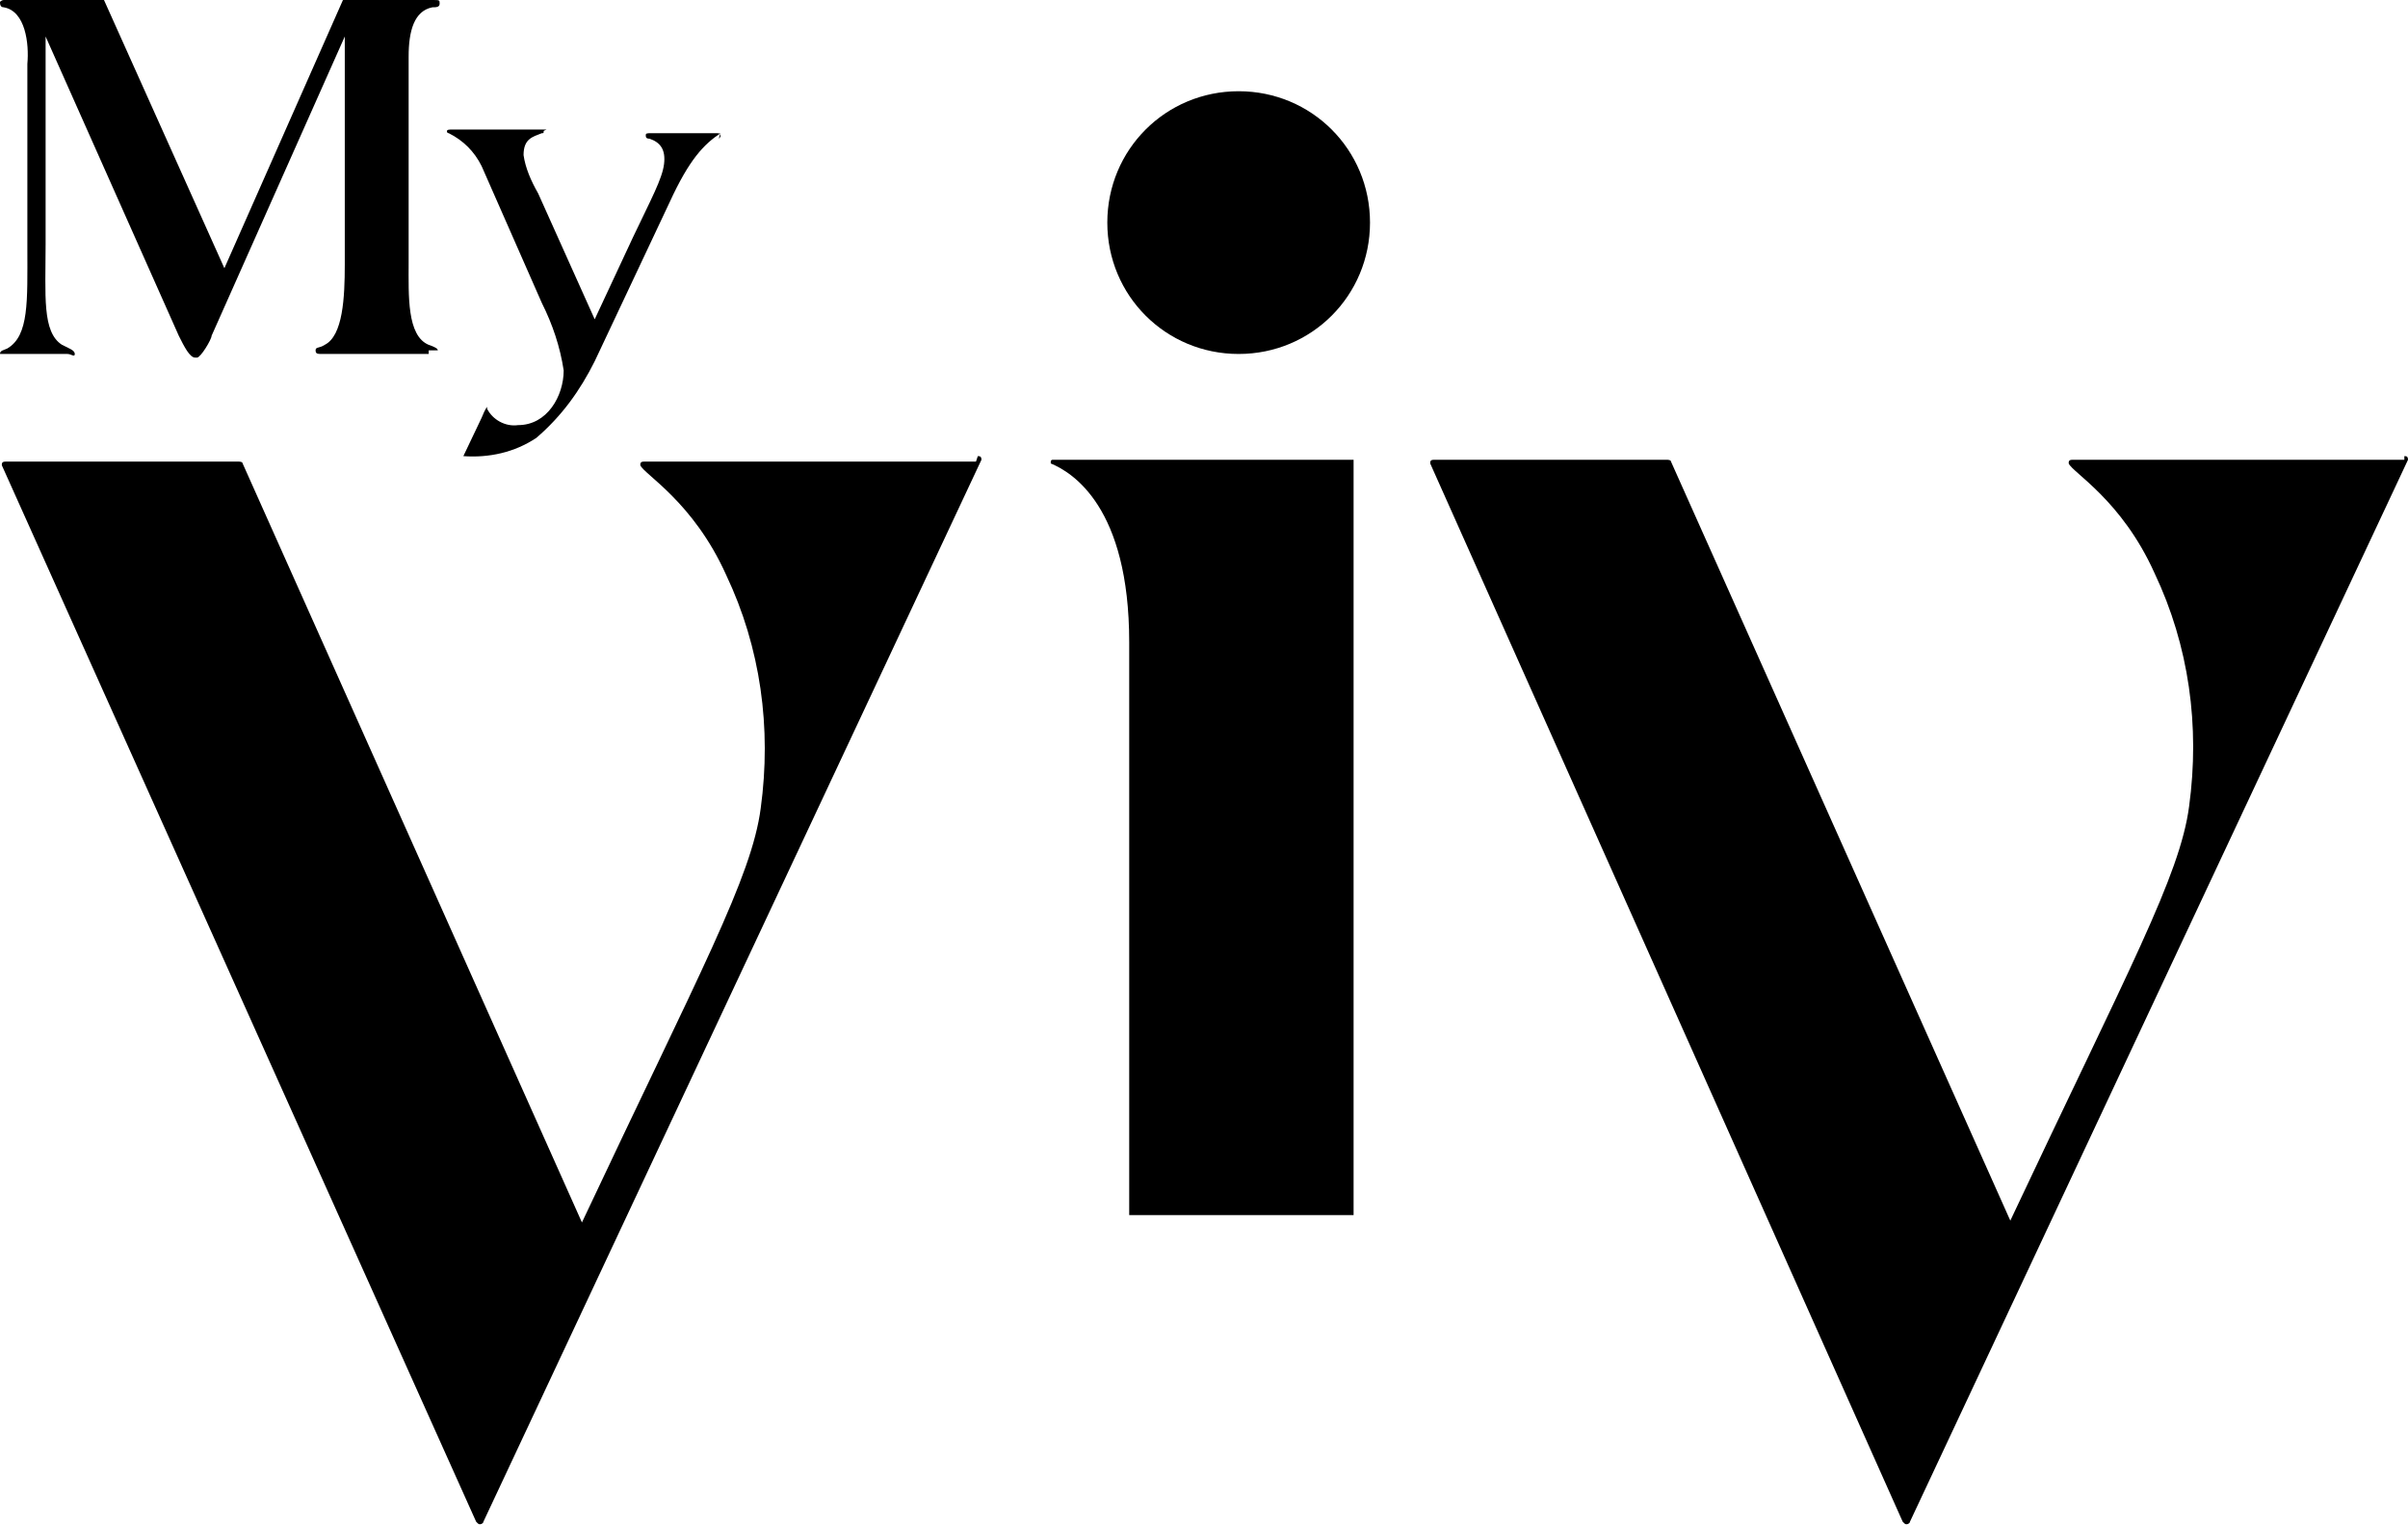
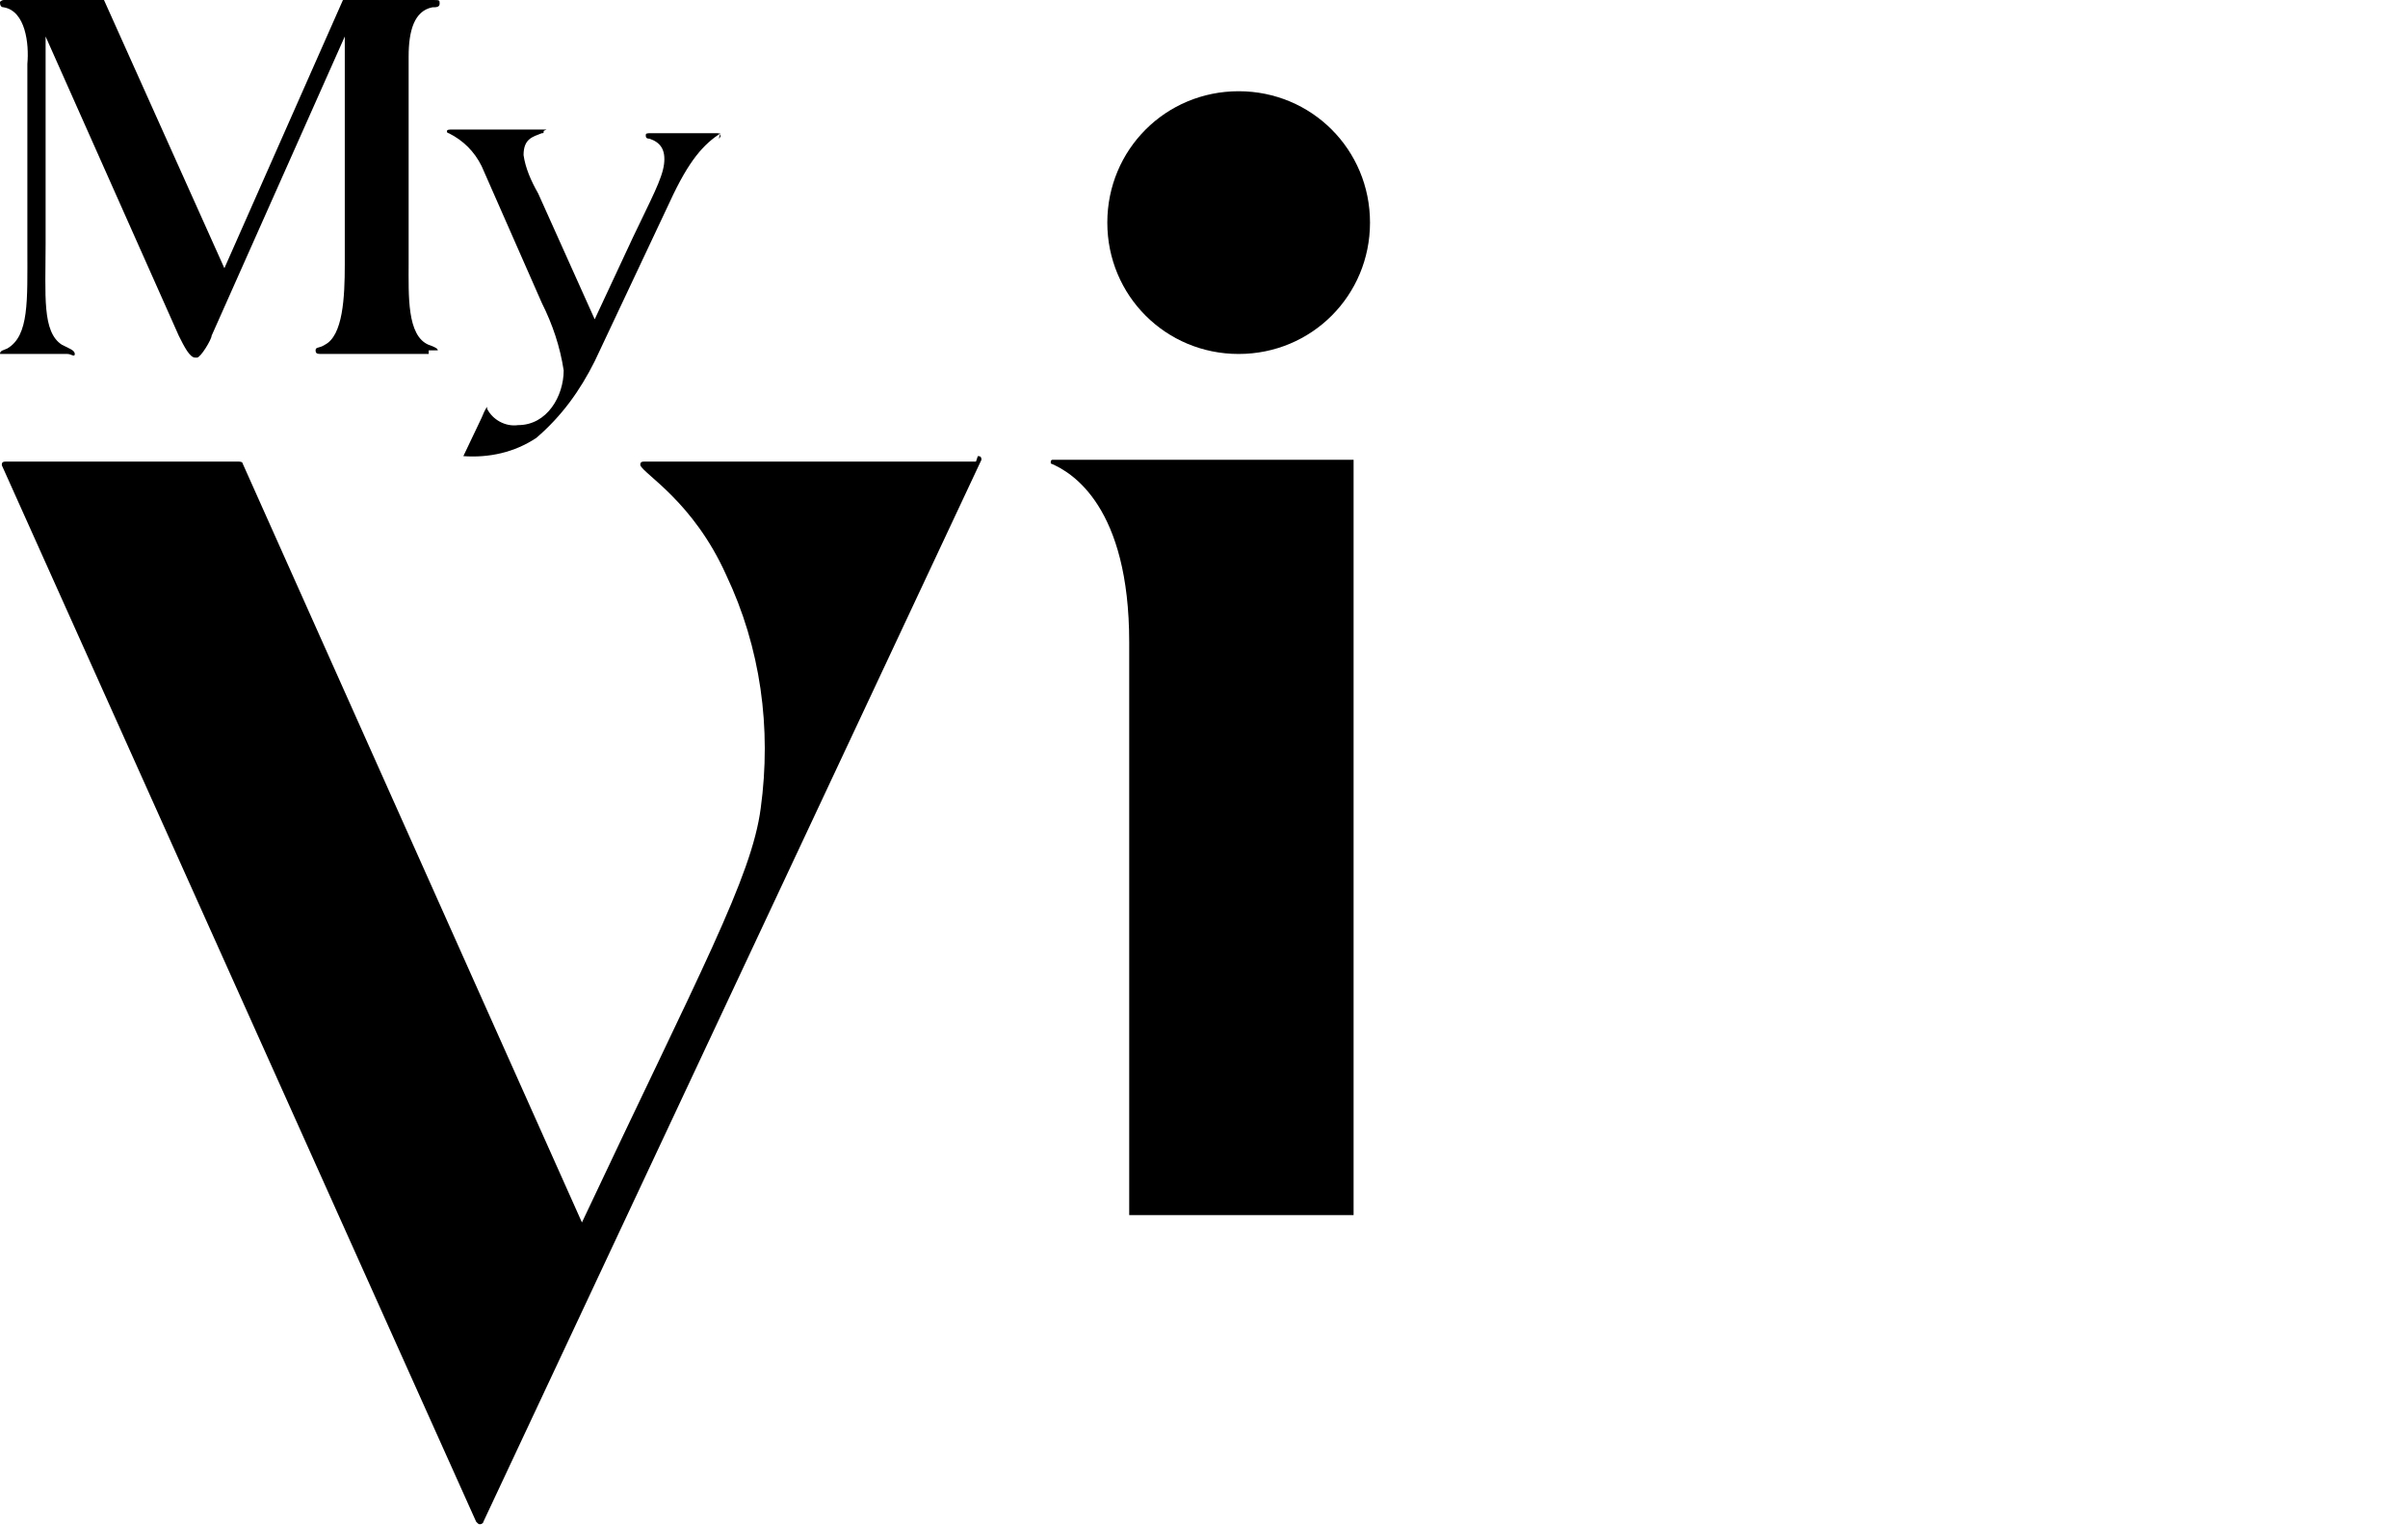
<svg xmlns="http://www.w3.org/2000/svg" id="Group_2" version="1.1" viewBox="0 0 132 83.6">
  <g id="Group_1">
    <path id="Path_1" d="M39.5,7.3c-.9.6-1.7,1.4-2.8,3.8l-4.1,8.7c-.8,1.6-1.8,3-3.2,4.2-1.2.8-2.6,1.1-4,1l1-2.1c.2-.5.3-.6.3-.6s0,.1,0,.1c.3.6,1,1,1.7.9,1.6,0,2.5-1.6,2.5-3-.2-1.3-.6-2.5-1.2-3.7l-3.3-7.5c-.4-.8-1-1.4-1.8-1.8,0,0-.1,0-.1-.1s.1-.1.3-.1c.8,0,1.1,0,2.4,0s1.5,0,2.3,0,.3,0,.3.1,0,.1-.1.1c-.5.2-1,.3-1,1.2.1.7.4,1.4.8,2.1l3.1,6.9,2.1-4.5c1-2.1,1.6-3.2,1.7-4s-.2-1.2-.8-1.4c-.2,0-.2-.1-.2-.2s.1-.1.3-.1c.3,0,.6,0,1.7,0s1.6,0,1.8,0,.3,0,.3.1,0,.1-.1.2" />
    <path id="Path_2" d="M23.5,19.4c-.2,0-.2,0-2.8,0s-2.7,0-3,0-.4,0-.4-.2.2-.1.5-.3c1-.5,1.1-2.6,1.1-4.4V2h0l-7.3,16.4c0,.2-.6,1.2-.8,1.2h-.1c-.3,0-.6-.6-.9-1.2L2.5,2h0v11.4c0,2.8-.2,4.8.9,5.5.4.2.7.3.7.5s-.2,0-.4,0H.4c-.2,0-.4,0-.4,0,0-.2.2-.2.4-.3,1.2-.7,1.1-2.6,1.1-5.5V3.5C1.6,2.4,1.4.6.2.4,0,.4,0,.2,0,.1c0,0,.1-.1.2-.1.7,0,2.1,0,3.3,0h2.2l6.6,14.7L18.8,0h4.9c.4,0,.4,0,.4.2s-.2.2-.4.2c-1,.2-1.3,1.3-1.3,2.7v11.3c0,1.8-.1,4,1.1,4.5.3.1.5.2.5.3,0,0-.2,0-.5,0" />
    <path id="Path_3" d="M75.1,12.2c0,4-3.2,7.2-7.2,7.2-4,0-7.2-3.2-7.2-7.2s3.2-7.2,7.2-7.2c0,0,0,0,0,0,4,0,7.2,3.2,7.2,7.2h0" />
-     <path id="Path_4" d="M131.8,25c.1,0,.2,0,.2.2,0,0,0,0,0,0l-27.3,58.2c0,.1-.2.2-.3.1,0,0,0,0-.1-.1l-25.9-58s0,0,0,0c0-.1,0-.2.2-.2,0,0,0,0,0,0h12.8c0,0,.2,0,.2.1l18.6,41.6c6.5-13.8,9.3-18.9,9.8-22.7.6-4.4,0-8.8-1.9-12.8-1.8-4-4.5-5.5-4.7-6,0,0,0,0,0,0,0-.1,0-.2.2-.2h18.2Z" />
    <path id="Path_5" d="M53.6,25c.1,0,.2,0,.2.2h0s0,0,0,0l-27.3,58.2c0,.1-.2.2-.3.1,0,0,0,0-.1-.1L.1,25.5s0,0,0,0c0-.1,0-.2.2-.2,0,0,0,0,0,0h12.8c0,0,.2,0,.2.1l18.6,41.6c6.5-13.8,9.3-18.9,9.8-22.7.6-4.4,0-8.8-1.9-12.8-1.8-4-4.5-5.5-4.7-6,0,0,0,0,0,0,0-.1,0-.2.2-.2h18.2Z" />
    <path id="Path_6" d="M57.7,25.2c0,0-.1,0-.1.1,0,0,0,0,0,.1,1.2.5,4.3,2.4,4.3,9.8v31.4h12.3V25.2h-16.5Z" />
  </g>
</svg>